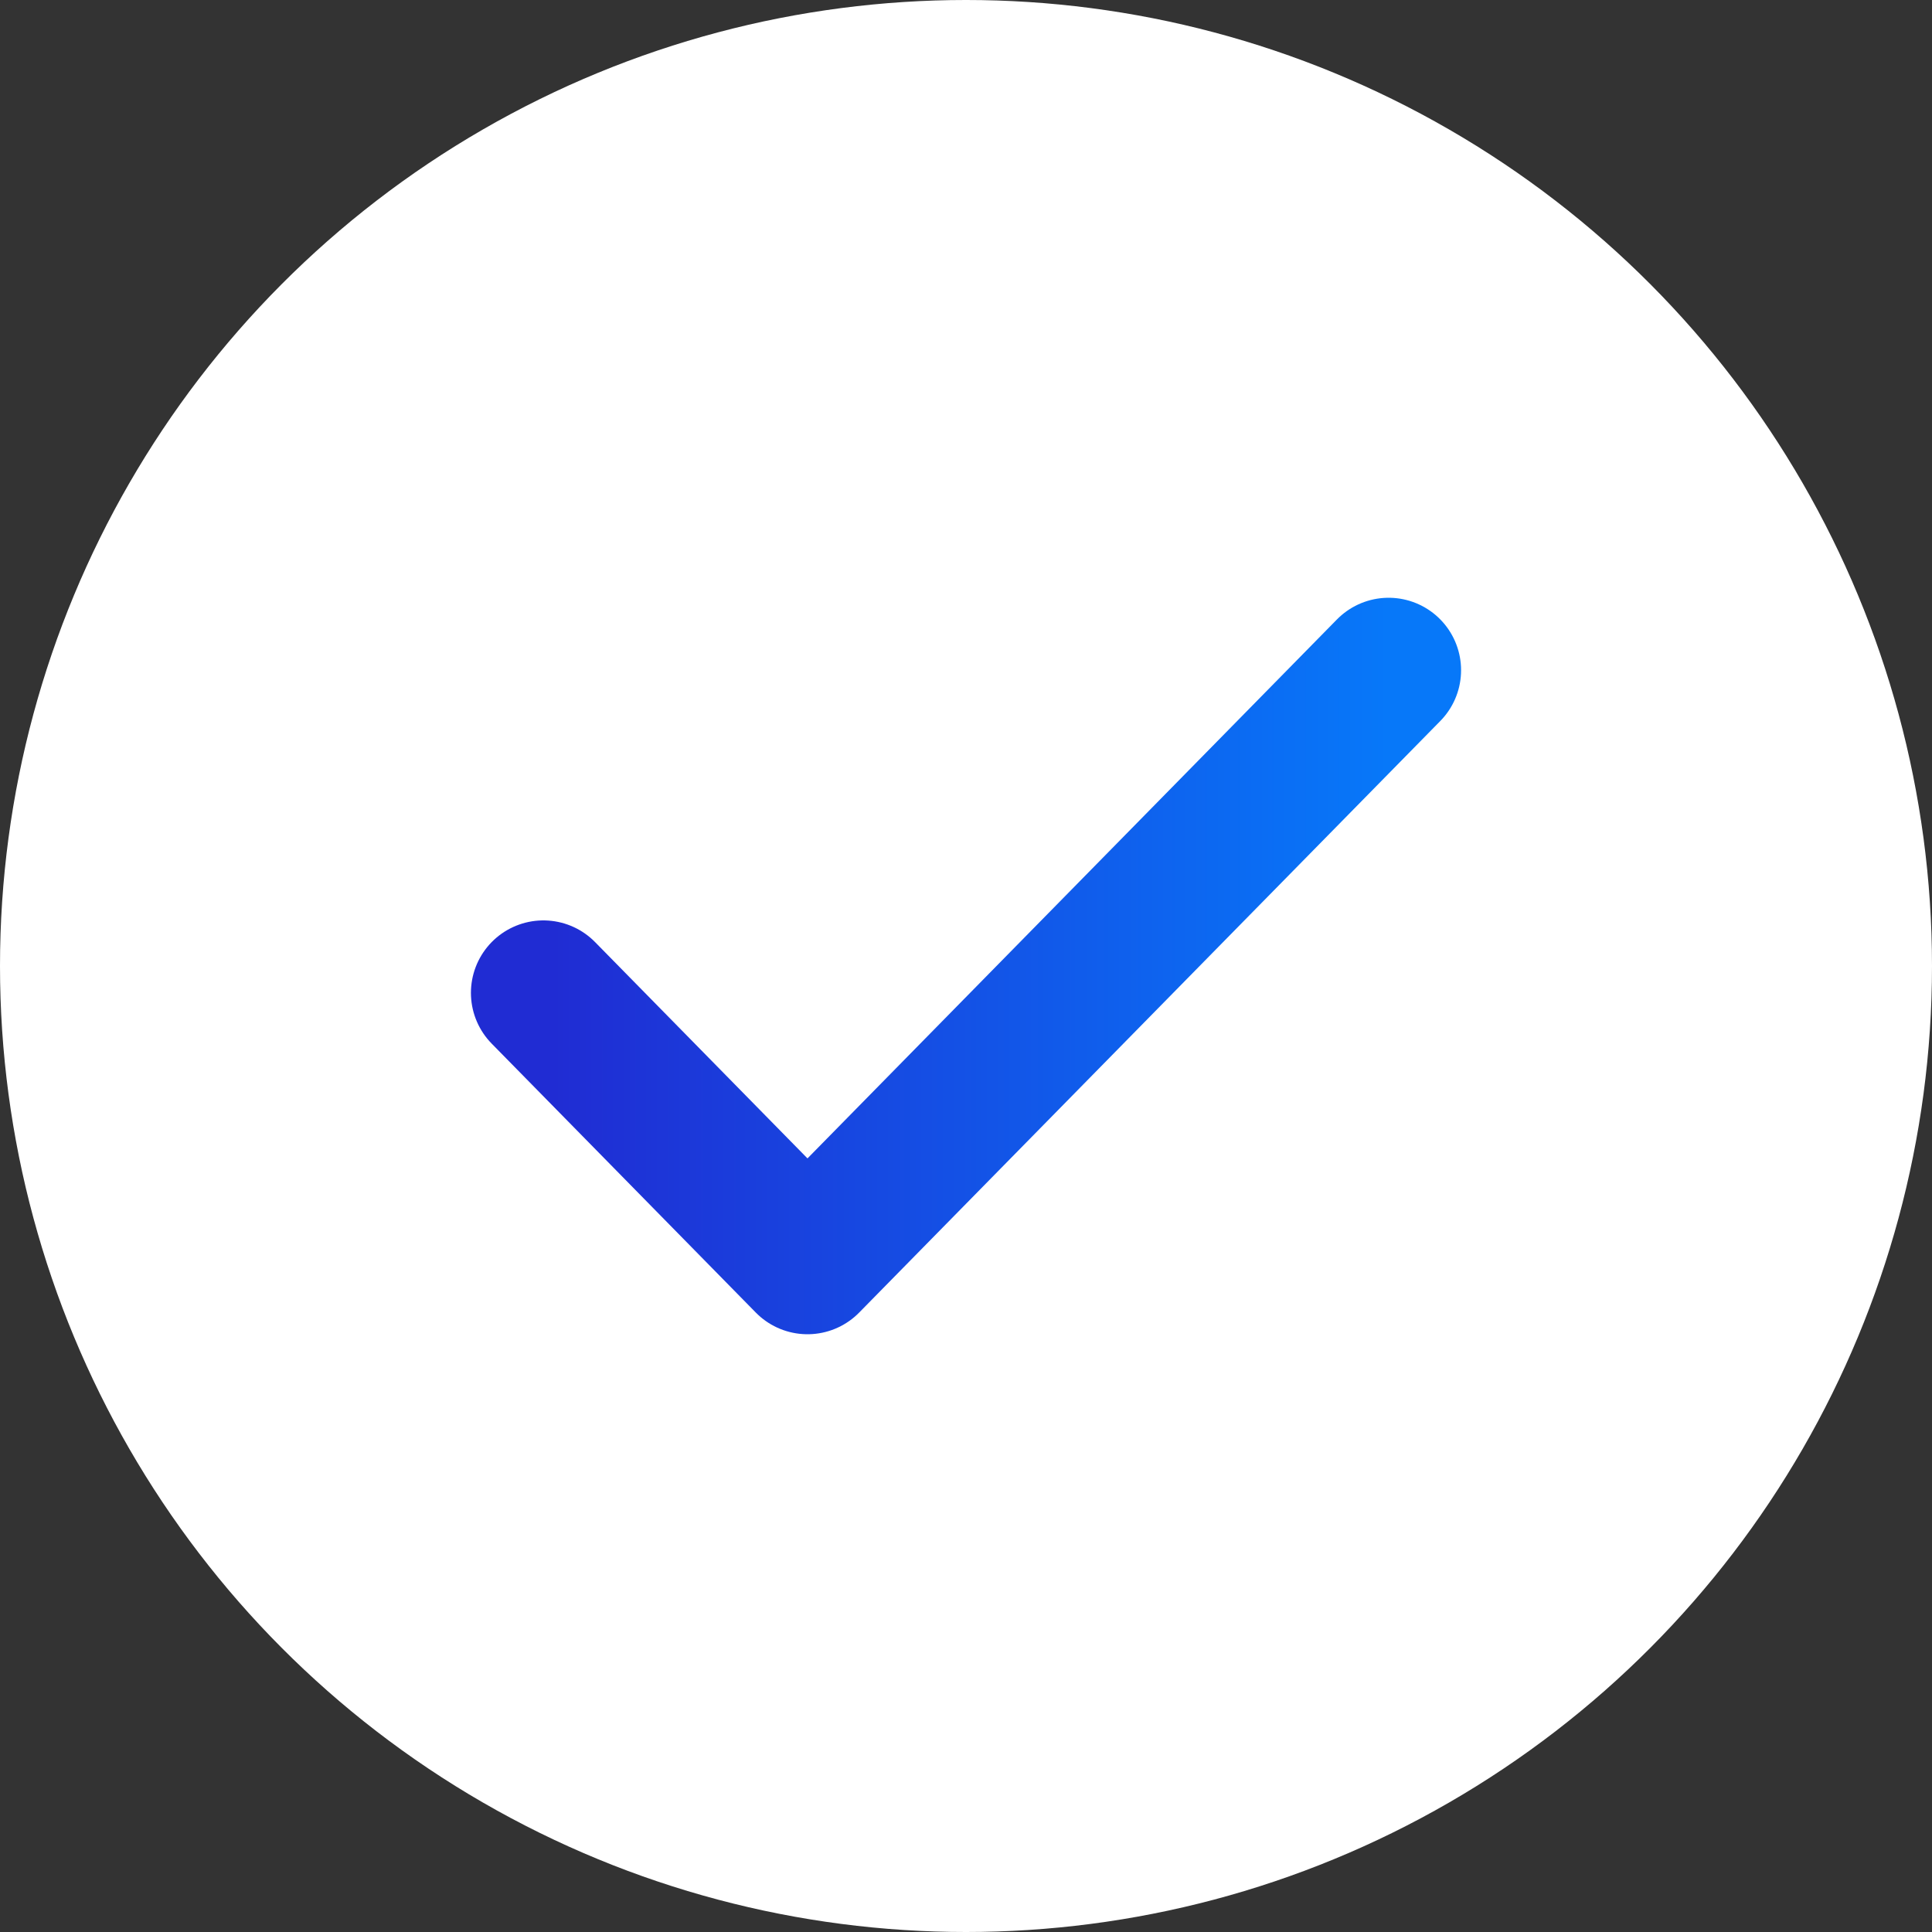
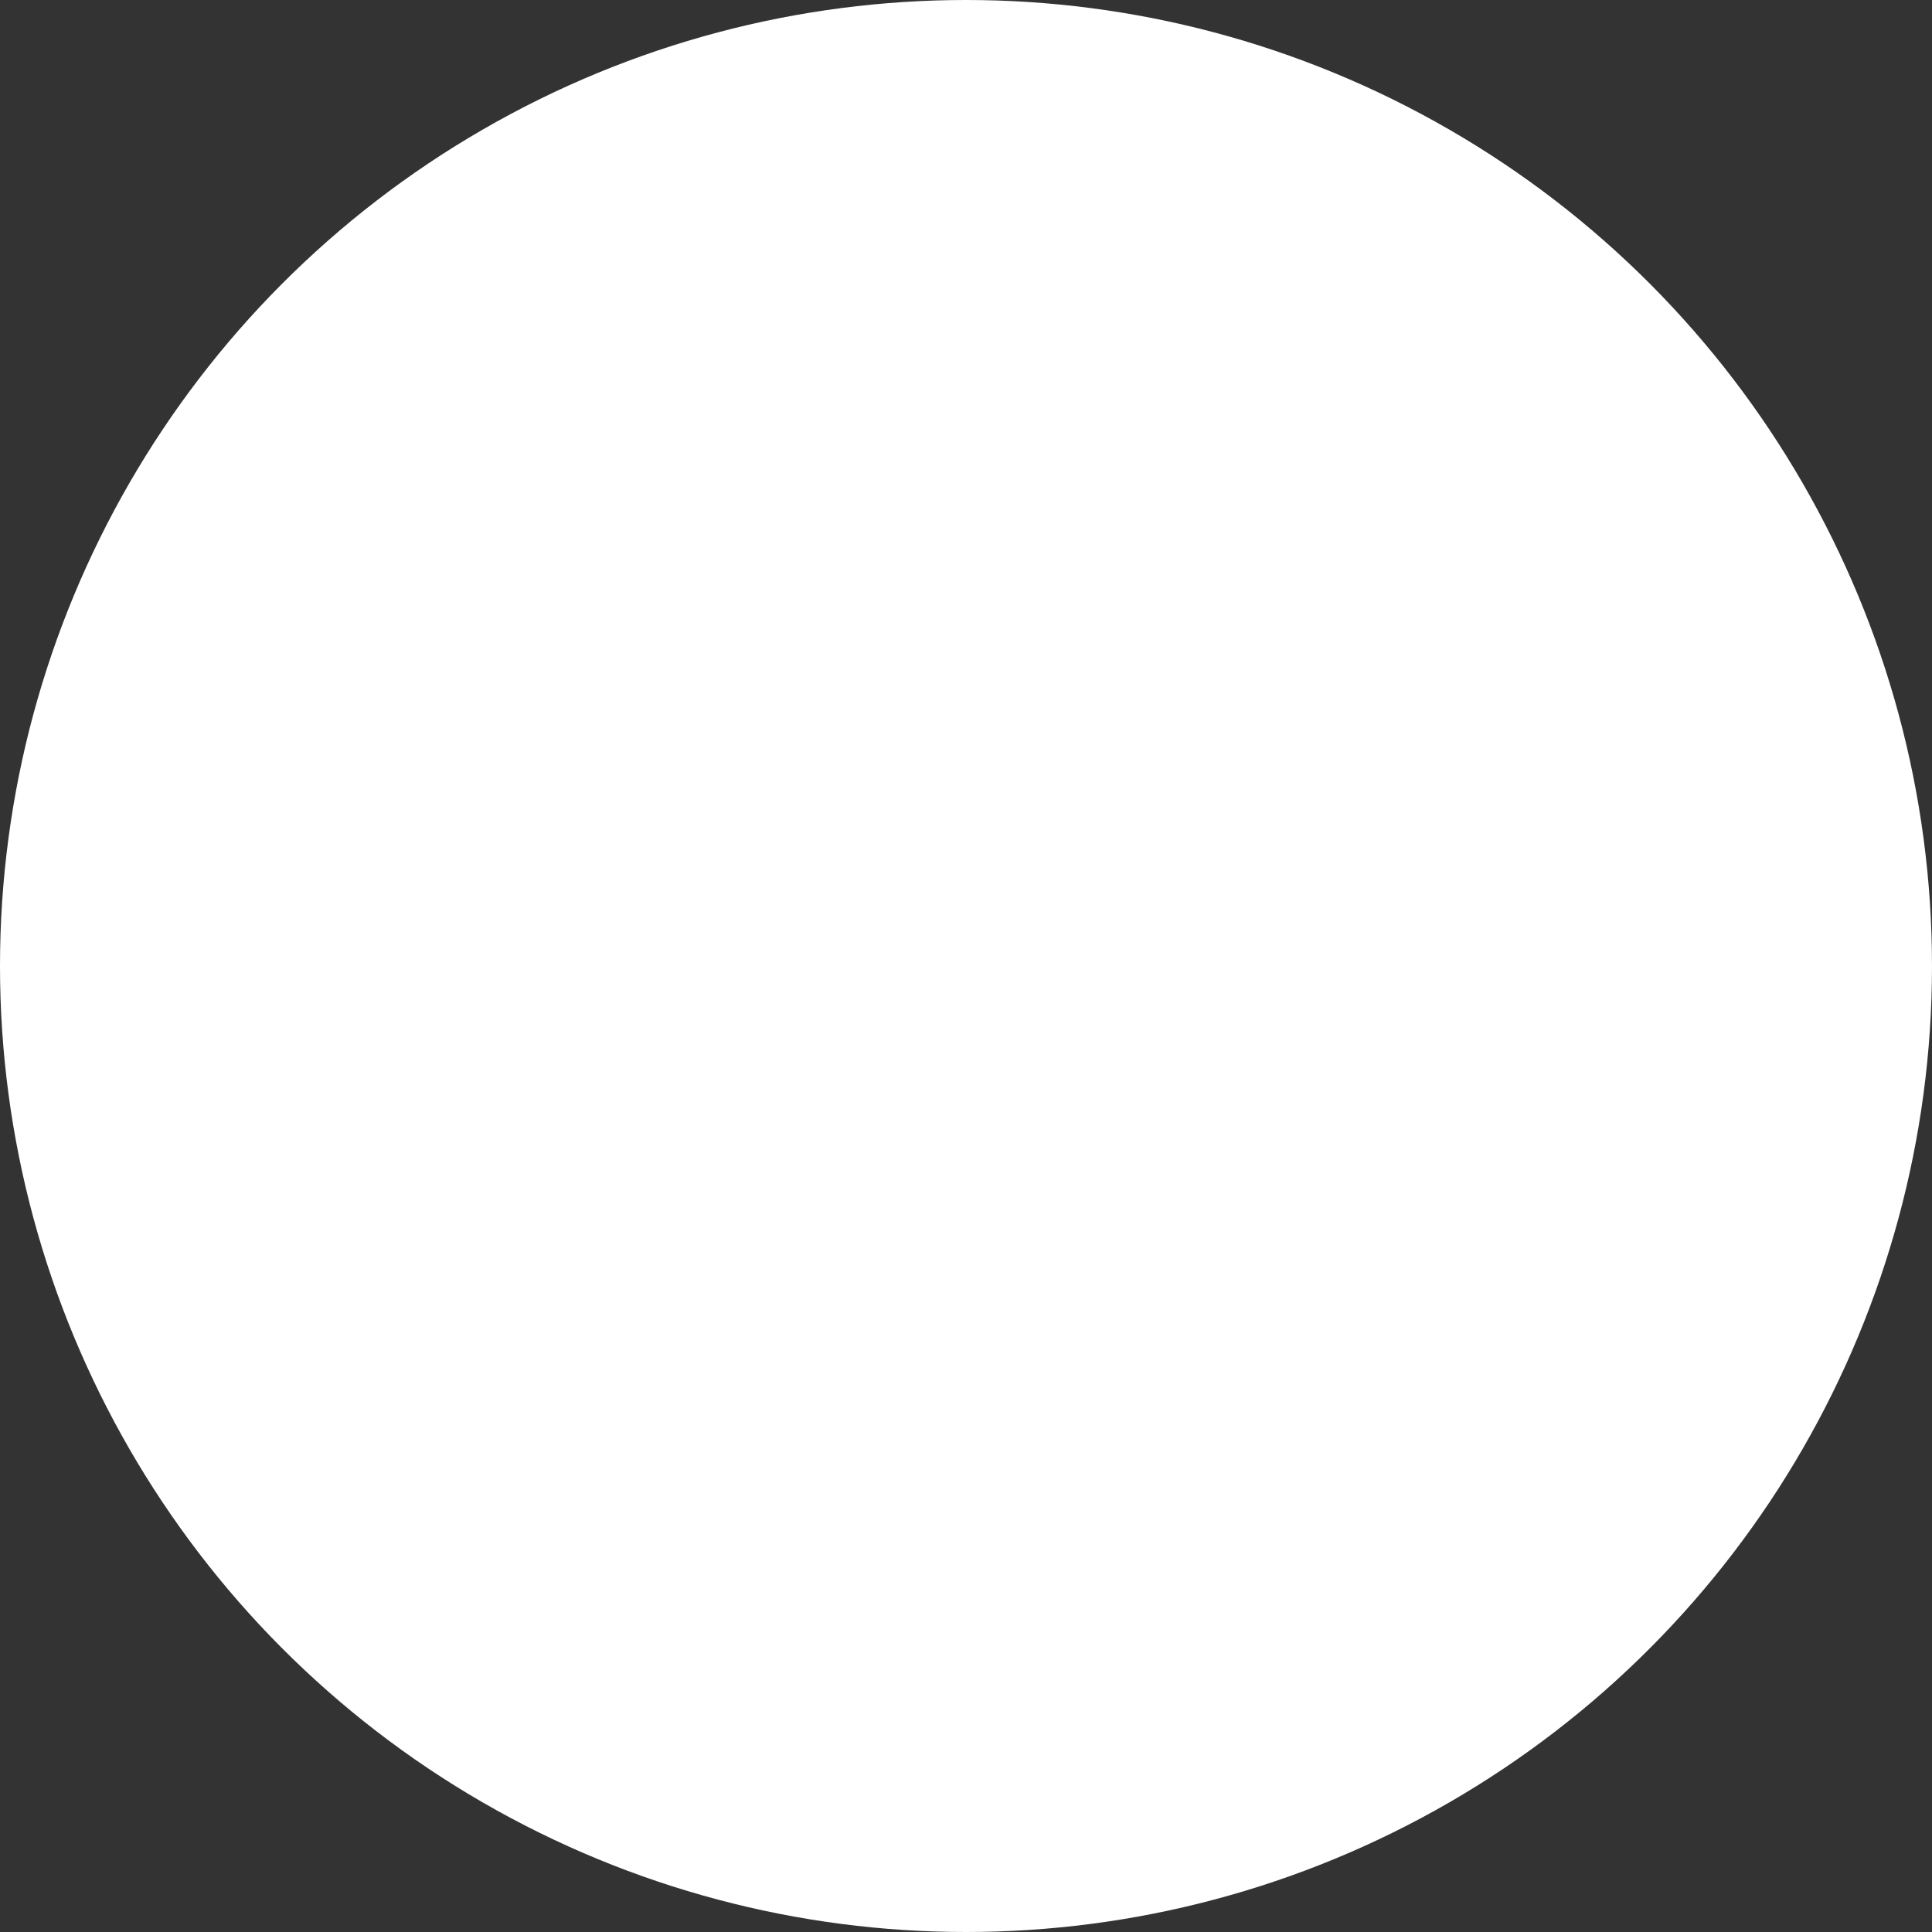
<svg xmlns="http://www.w3.org/2000/svg" width="20" height="20" viewBox="0 0 20 20" fill="none">
  <rect x="0" y="0" width="20" height="20" fill="#333333" stroke="none" />
  <circle cx="10" cy="10" r="10" fill="white" />
-   <path d="M14.375 6.938L8.359 13.062L5.625 10.278" stroke="url(#paint0_linear_694_3856)" stroke-width="1.5" stroke-linecap="round" stroke-linejoin="round" />
  <defs>
    <linearGradient id="paint0_linear_694_3856" x1="5.722" y1="10" x2="14.375" y2="10" gradientUnits="userSpaceOnUse">
      <stop stop-color="#202CD3" />
      <stop offset="1" stop-color="#0778F9" />
    </linearGradient>
  </defs>
</svg>